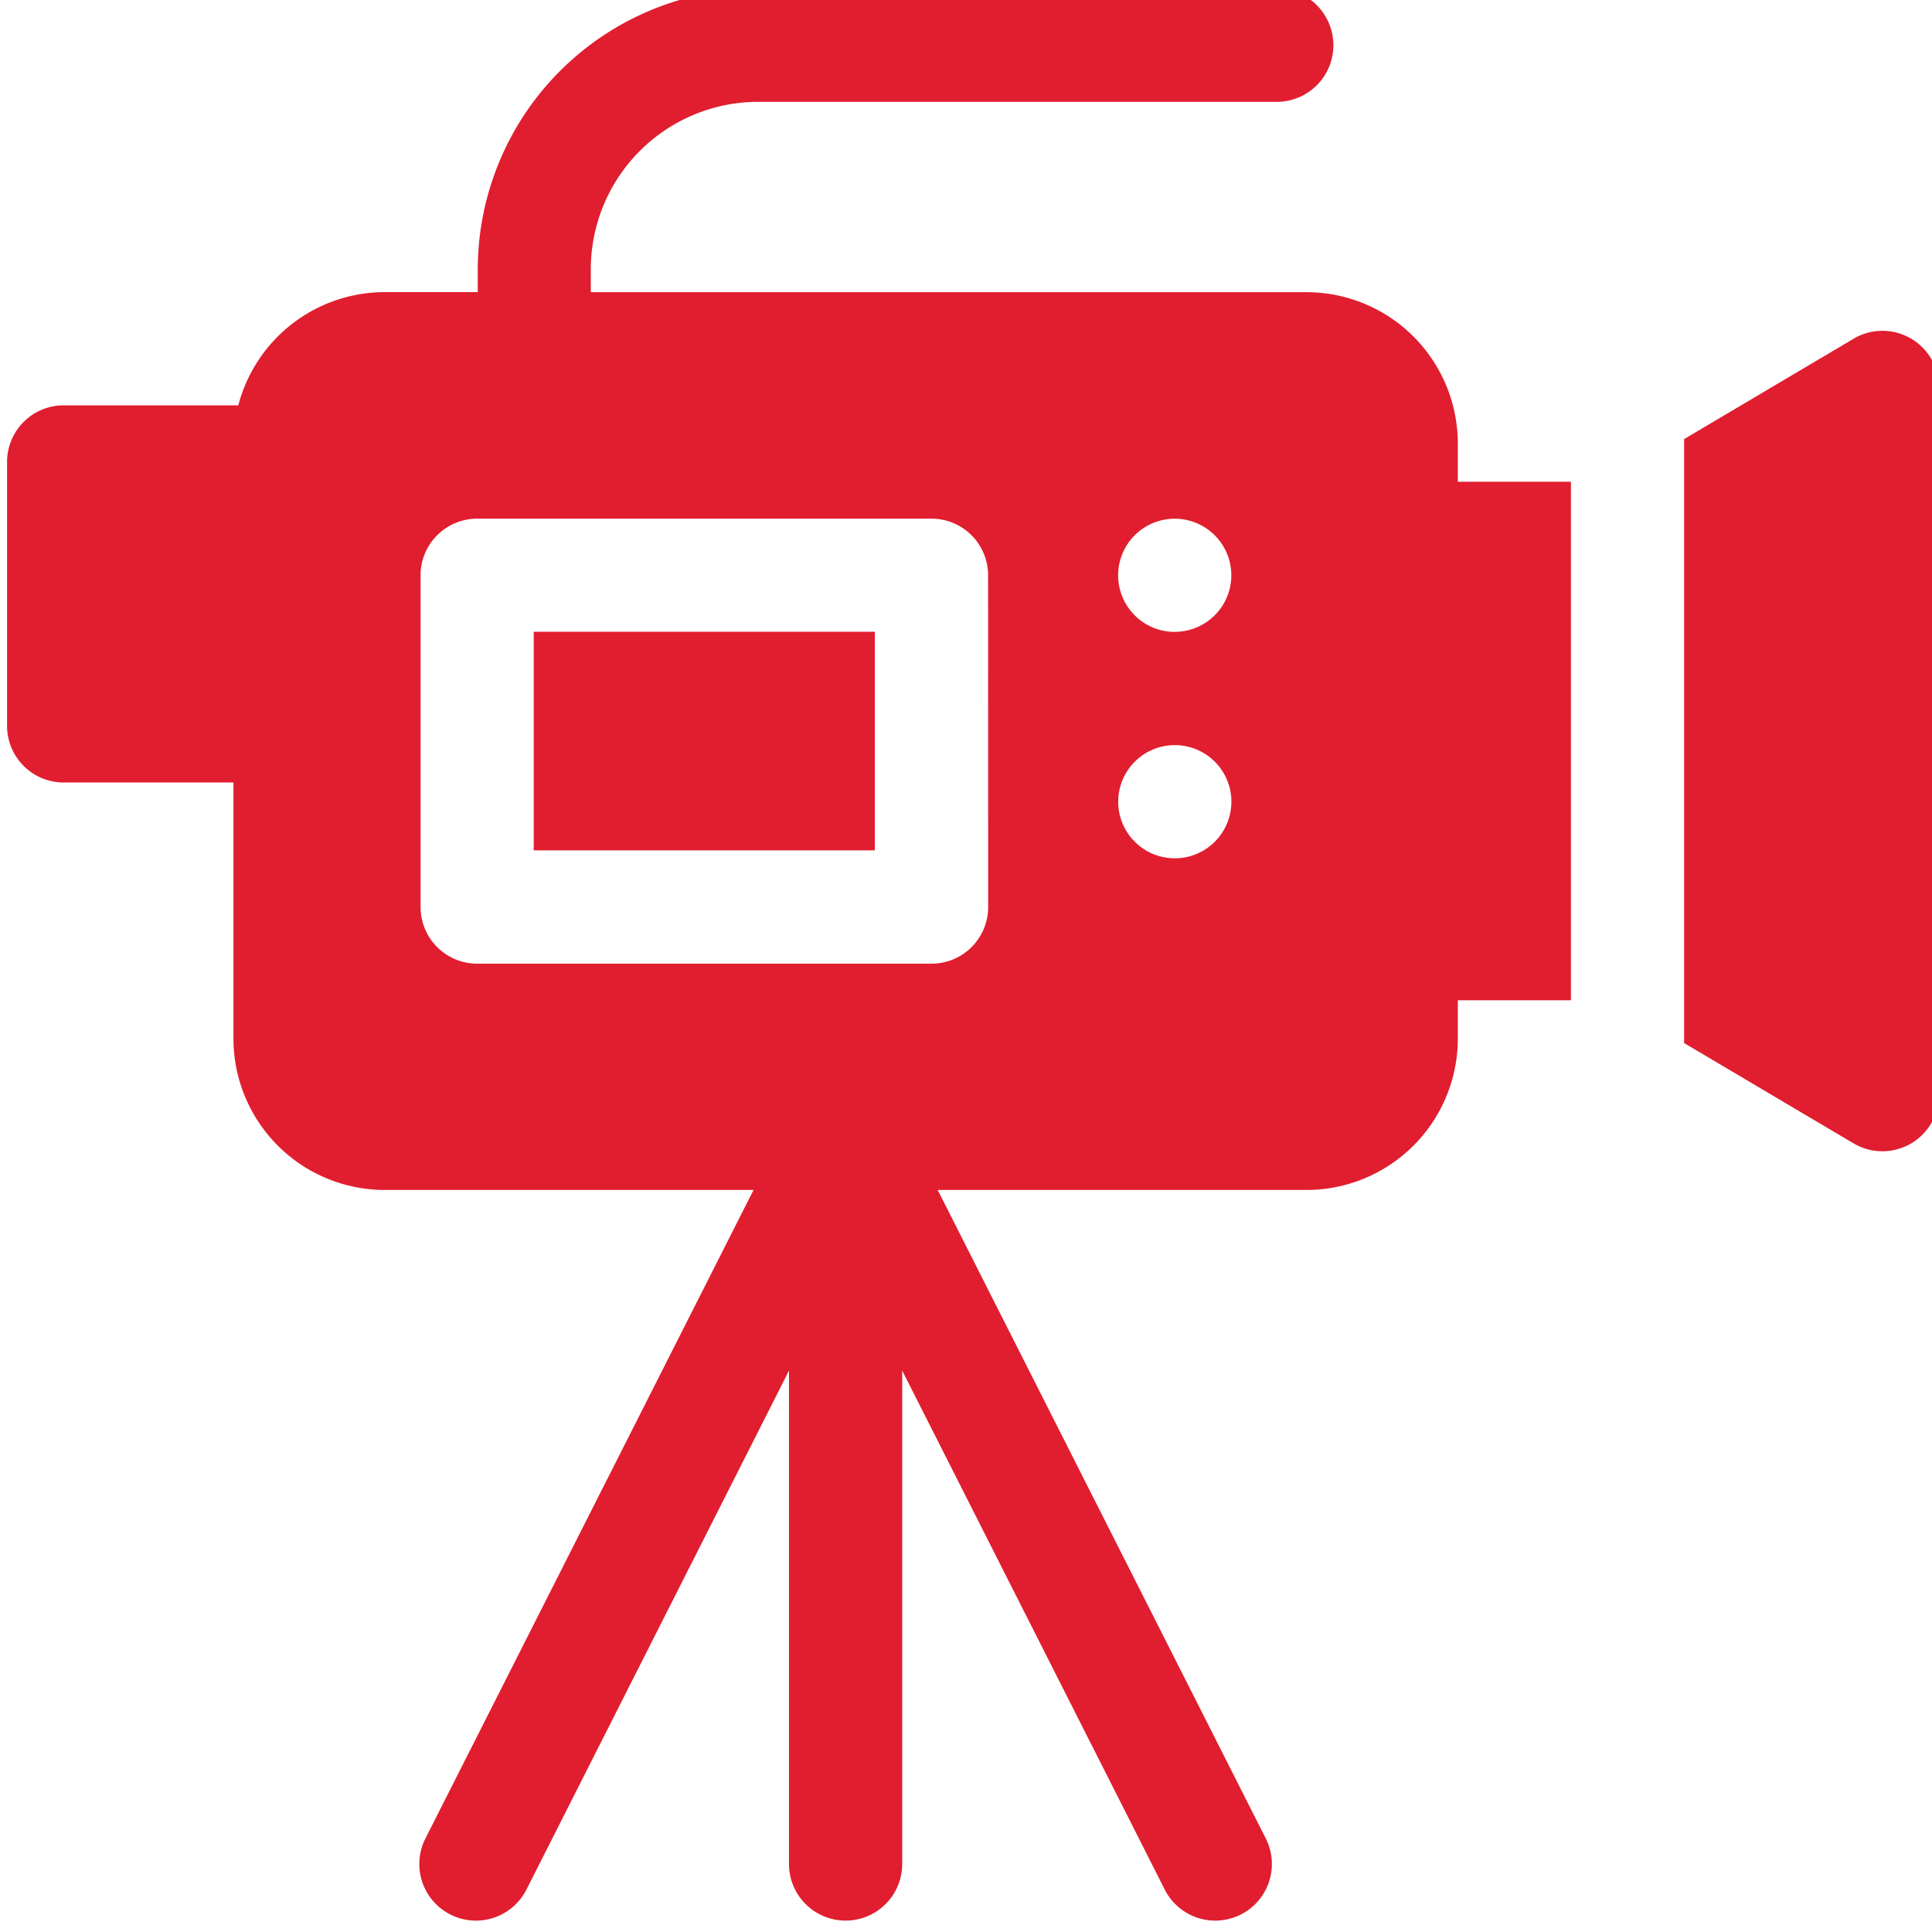
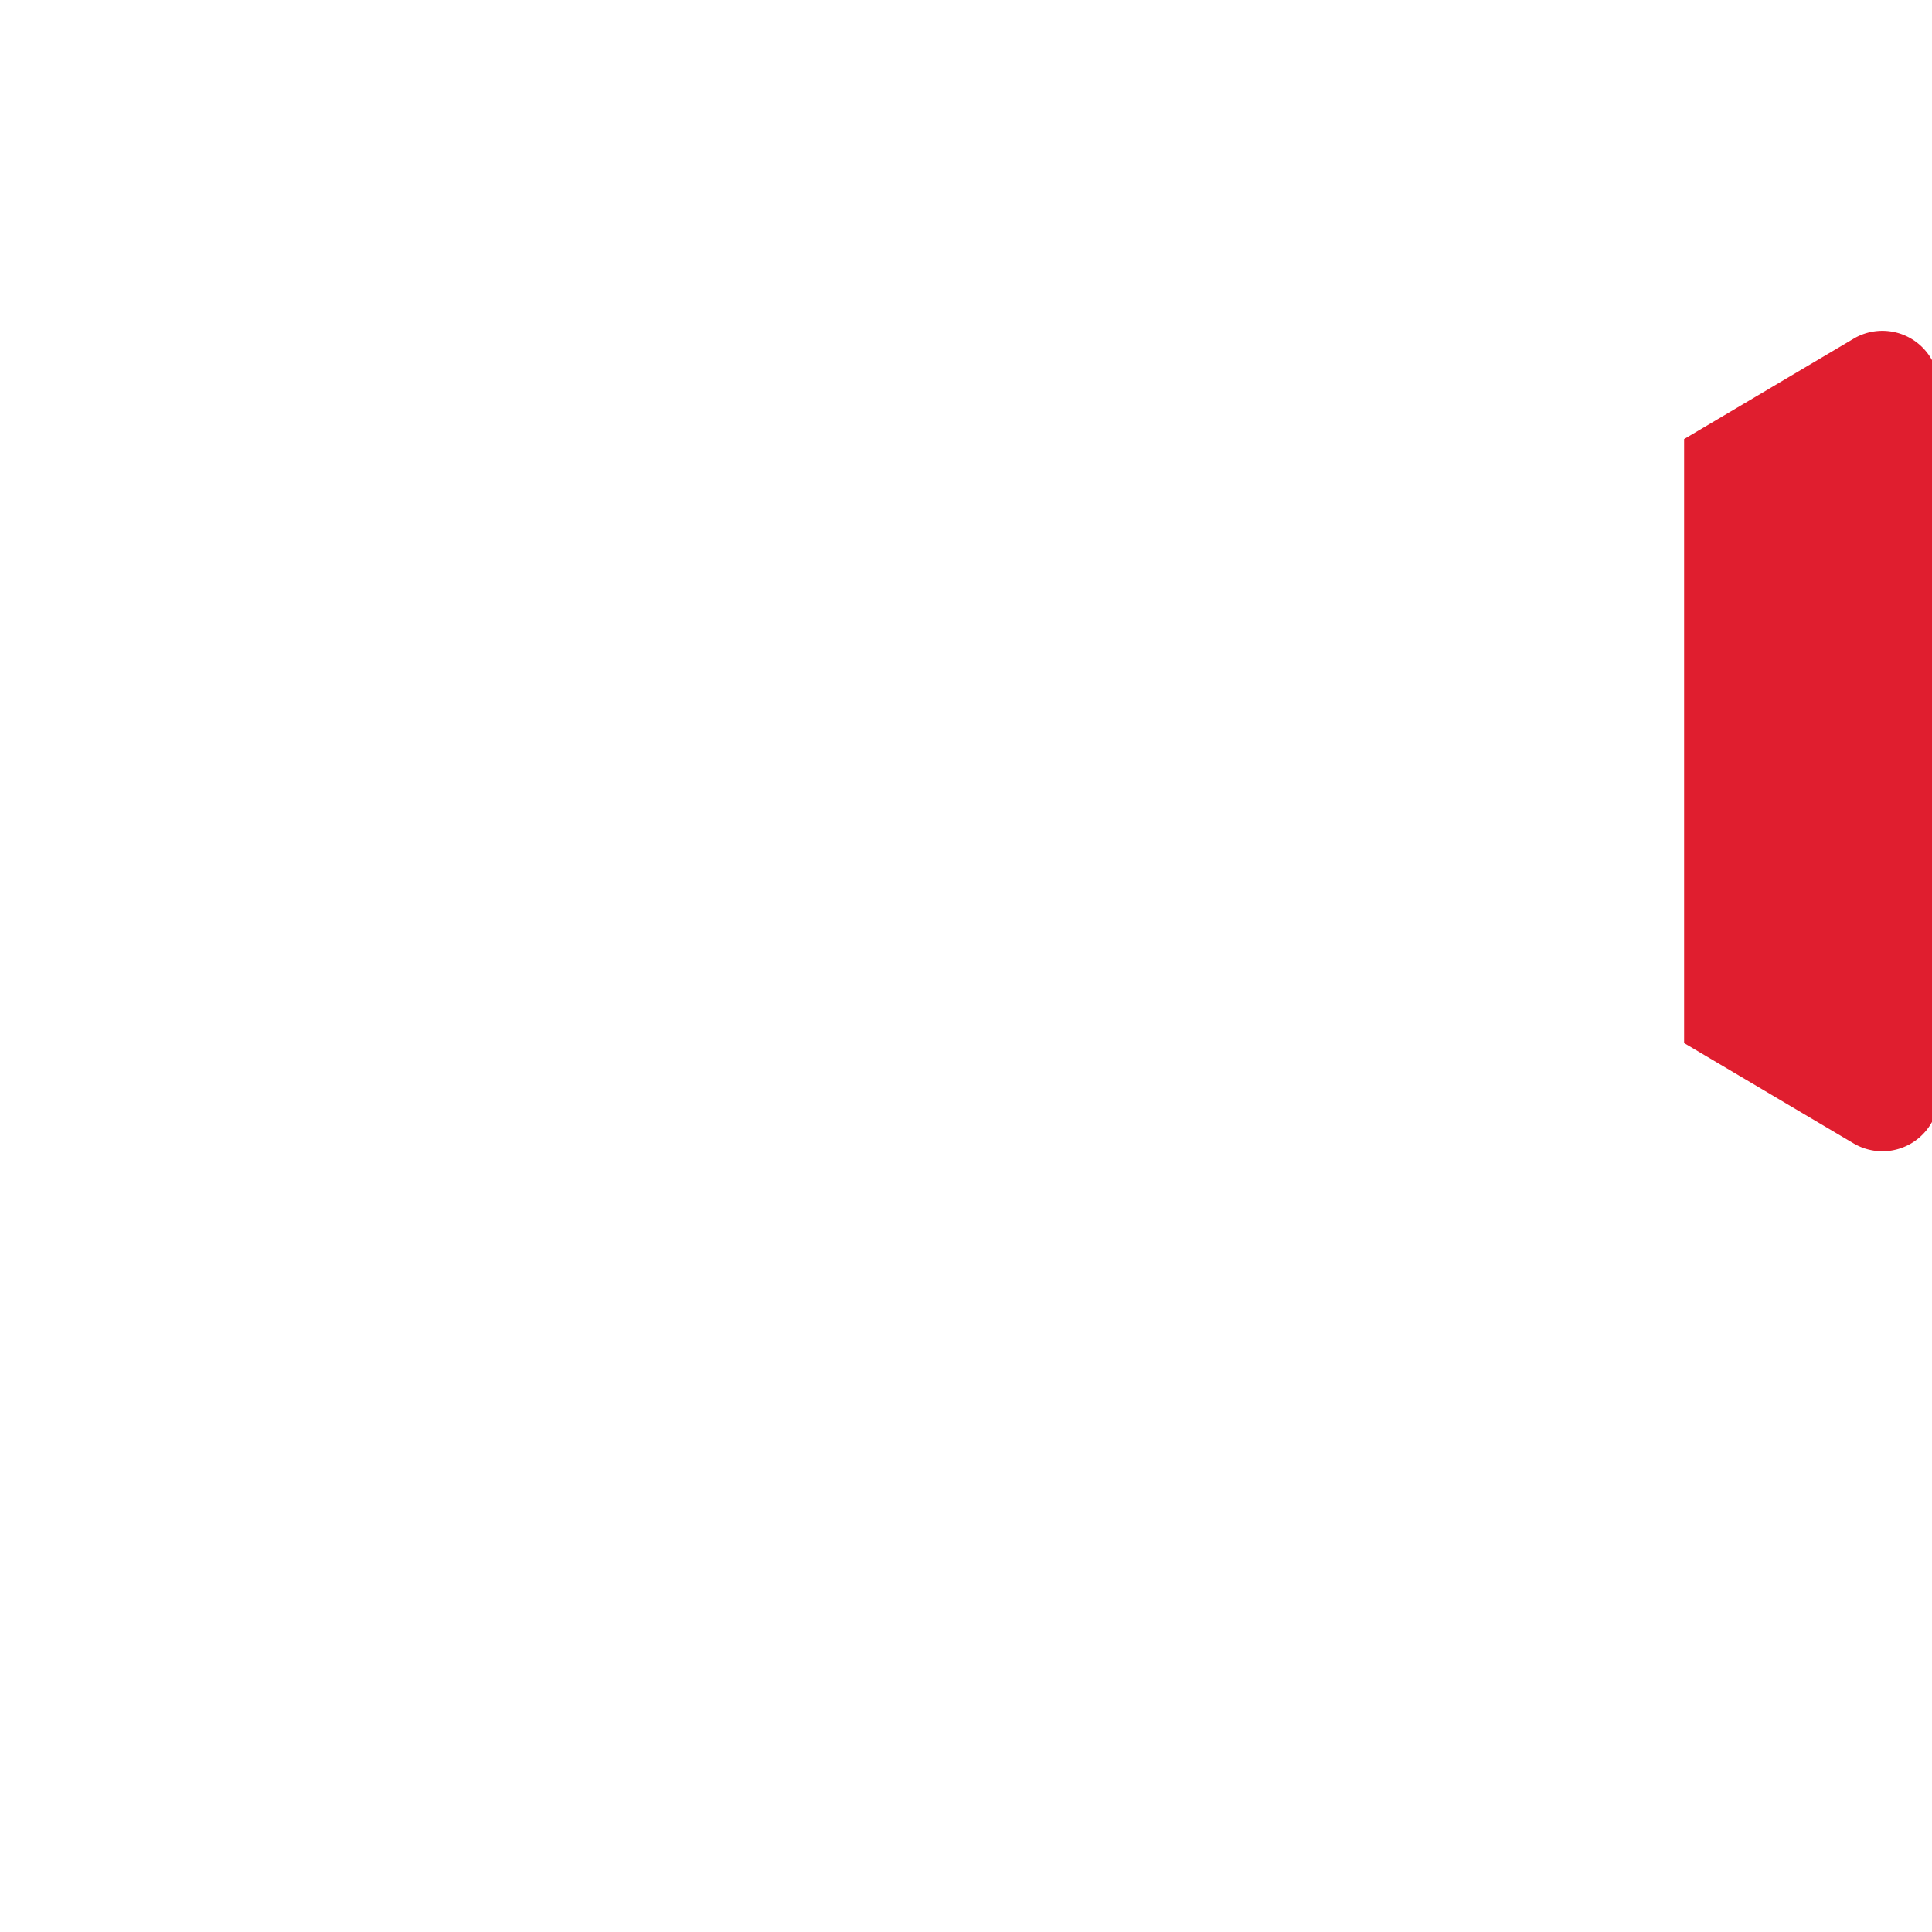
<svg xmlns="http://www.w3.org/2000/svg" width="55" height="55" viewBox="0 0 55 55">
  <defs>
    <clipPath id="a">
      <rect width="55" height="55" fill="#e01e2f" />
    </clipPath>
  </defs>
  <g transform="translate(0.31 -0.5)">
-     <rect width="9.711" height="6.223" transform="translate(14.884 18.485)" fill="#e01e2f" />
    <g transform="translate(-0.31 0.5)">
      <g clip-path="url(#a)">
-         <path d="M41.3,12.947a4.31,4.31,0,0,0-4.305-4.305H16.618V7.986a4.768,4.768,0,0,1,4.763-4.763H36.146a1.611,1.611,0,0,0,0-3.223H21.381A8,8,0,0,0,13.4,7.985v.655H10.751a4.314,4.314,0,0,0-4.168,3.223H1.611A1.612,1.612,0,0,0,0,13.475v7.516A1.612,1.612,0,0,0,1.611,22.6H6.445v7.292A4.31,4.31,0,0,0,10.751,34.2h10.5L11.91,52.661a1.611,1.611,0,0,0,2.876,1.455L22.26,39.342V53.388a1.611,1.611,0,1,0,3.223,0V39.342l7.474,14.774a1.611,1.611,0,0,0,2.876-1.455L26.493,34.2h10.5A4.31,4.31,0,0,0,41.3,29.894V28.8H44.52V14.039H41.3V12.947Zm-13.37,13.2a1.612,1.612,0,0,1-1.611,1.611H13.383a1.612,1.612,0,0,1-1.611-1.611V16.7a1.612,1.612,0,0,1,1.611-1.611H26.316A1.612,1.612,0,0,1,27.928,16.7Zm5.313-1.389a1.611,1.611,0,1,1,1.611-1.611,1.611,1.611,0,0,1-1.611,1.611m0-6.445A1.611,1.611,0,1,1,34.852,16.7a1.611,1.611,0,0,1-1.611,1.611" transform="translate(0.201 -0.324)" fill="#e01e2f" />
        <path d="M449.265,90.891l-4.825,2.857v17.194l4.825,2.856a1.612,1.612,0,0,0,2.432-1.386V92.277a1.612,1.612,0,0,0-2.432-1.387" transform="translate(-396.497 -81.248)" fill="#e01e2f" />
      </g>
    </g>
  </g>
</svg>